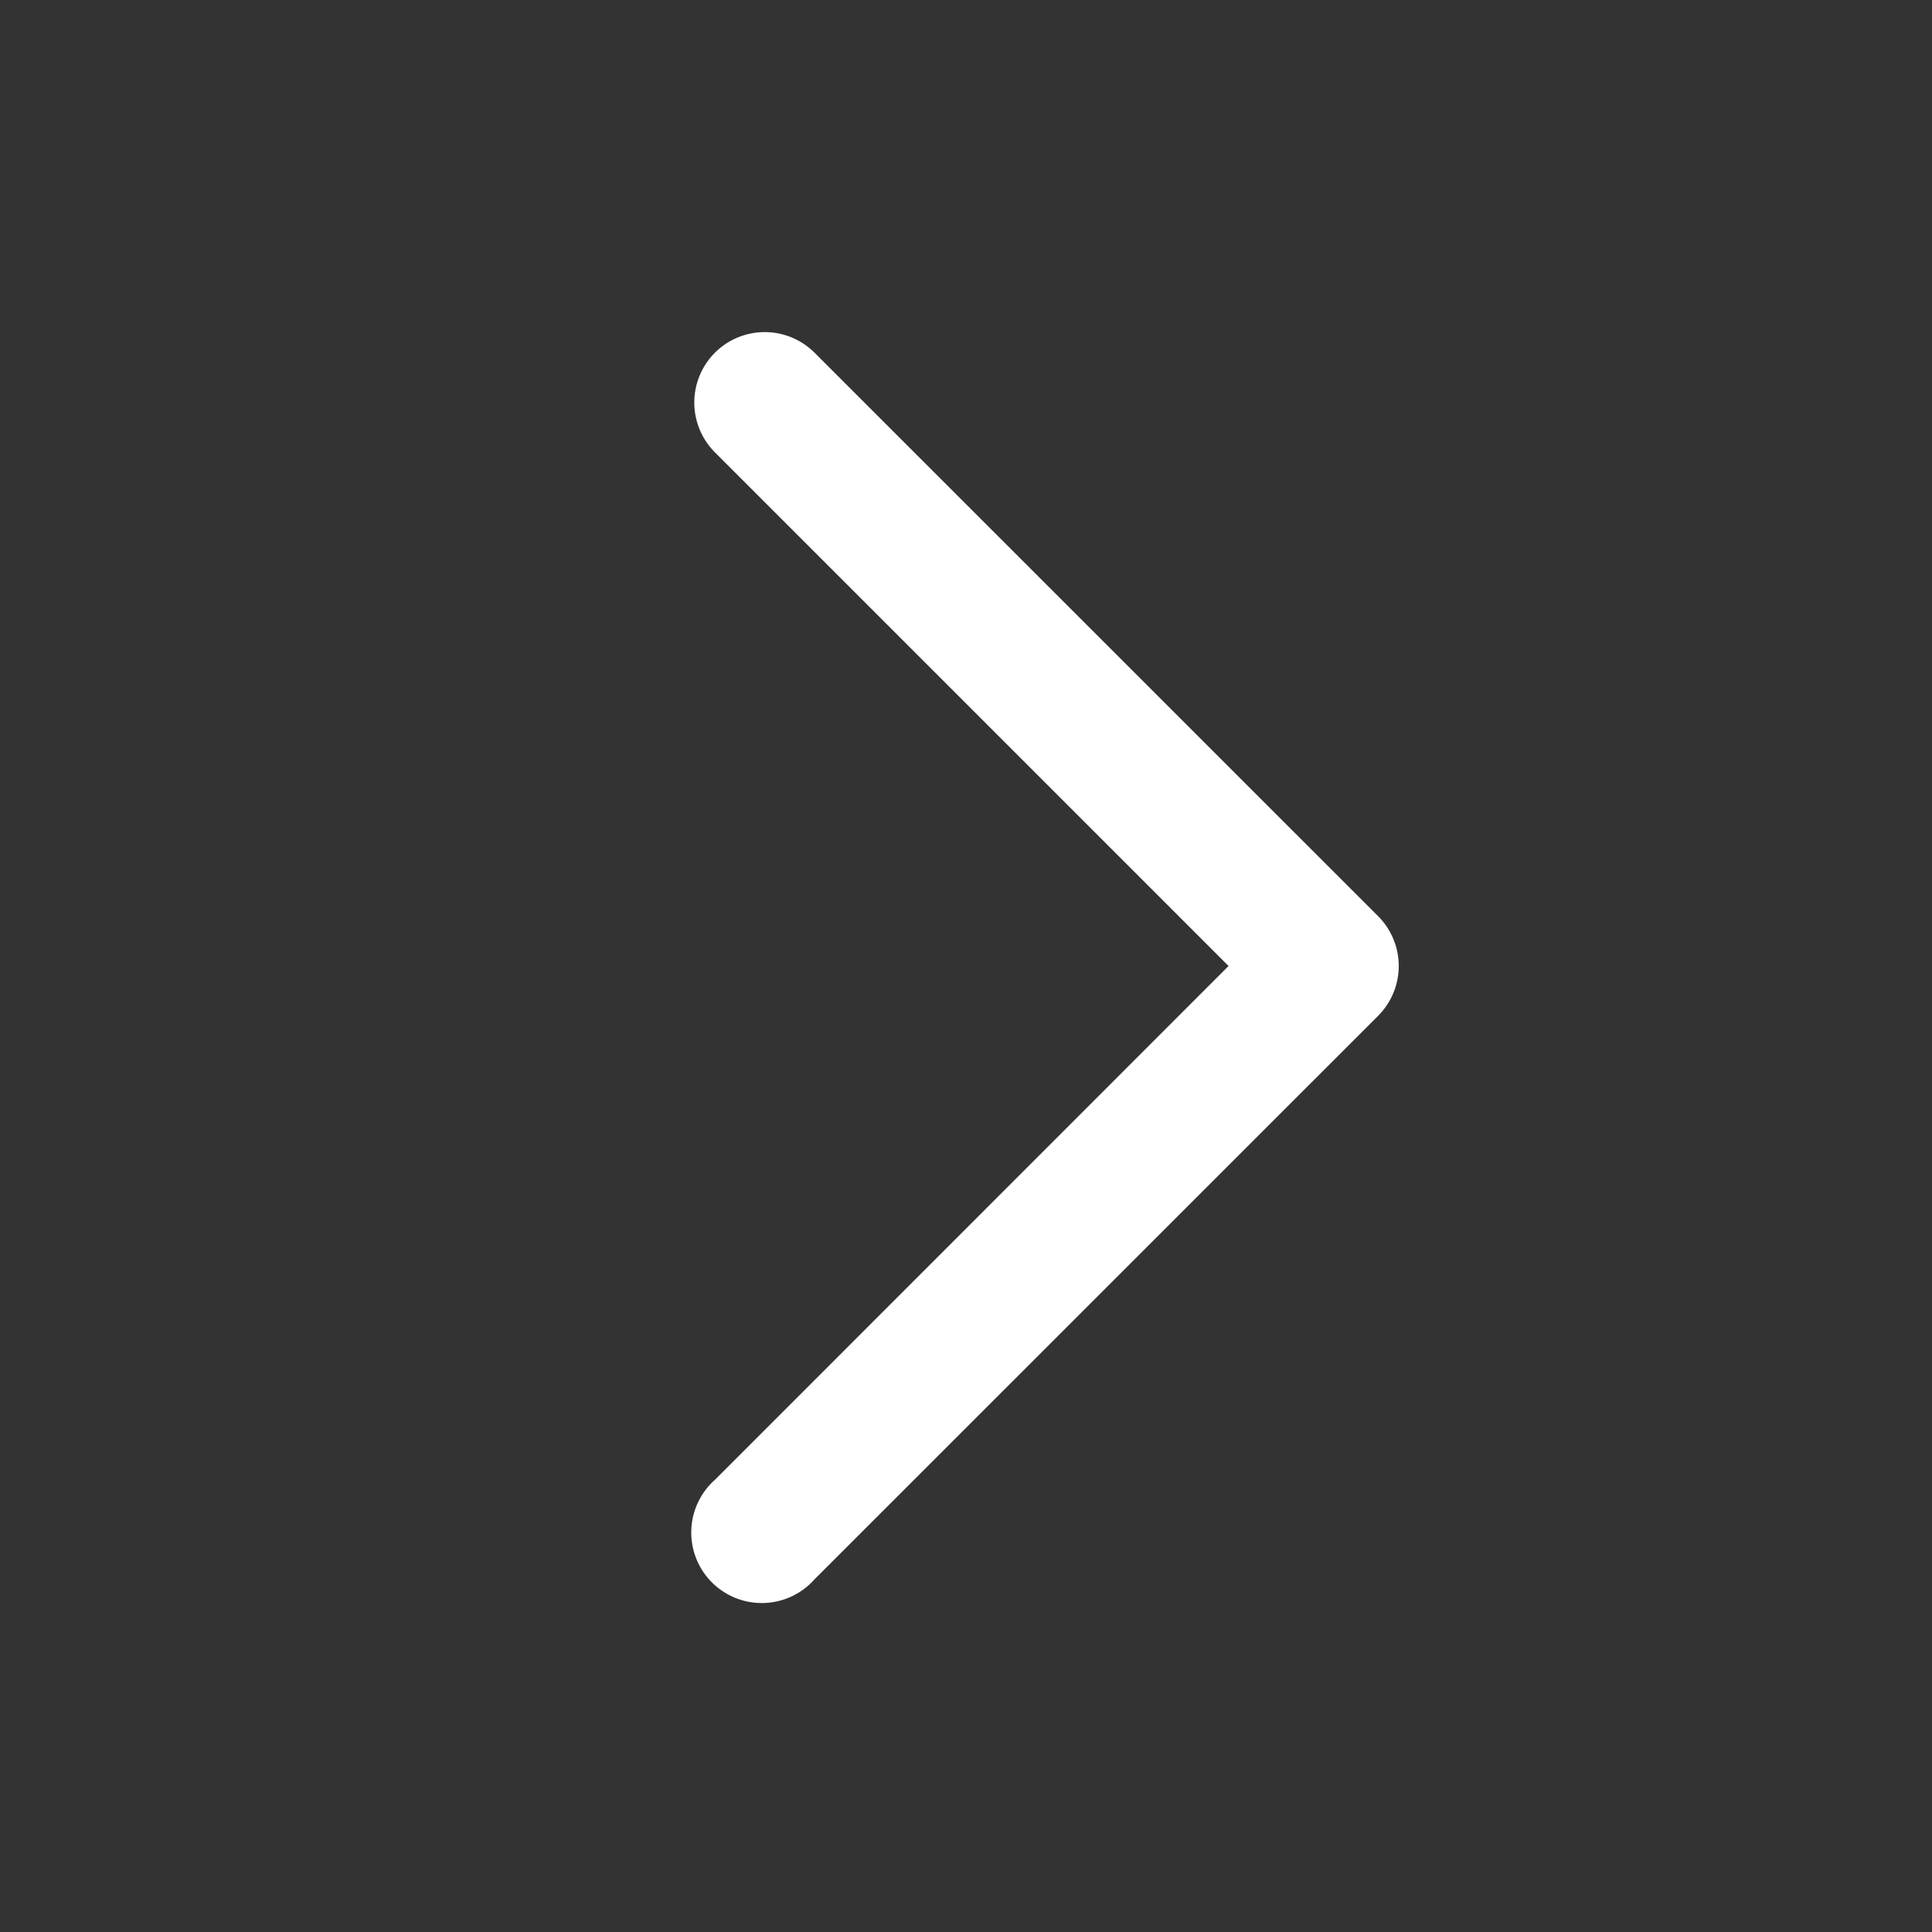
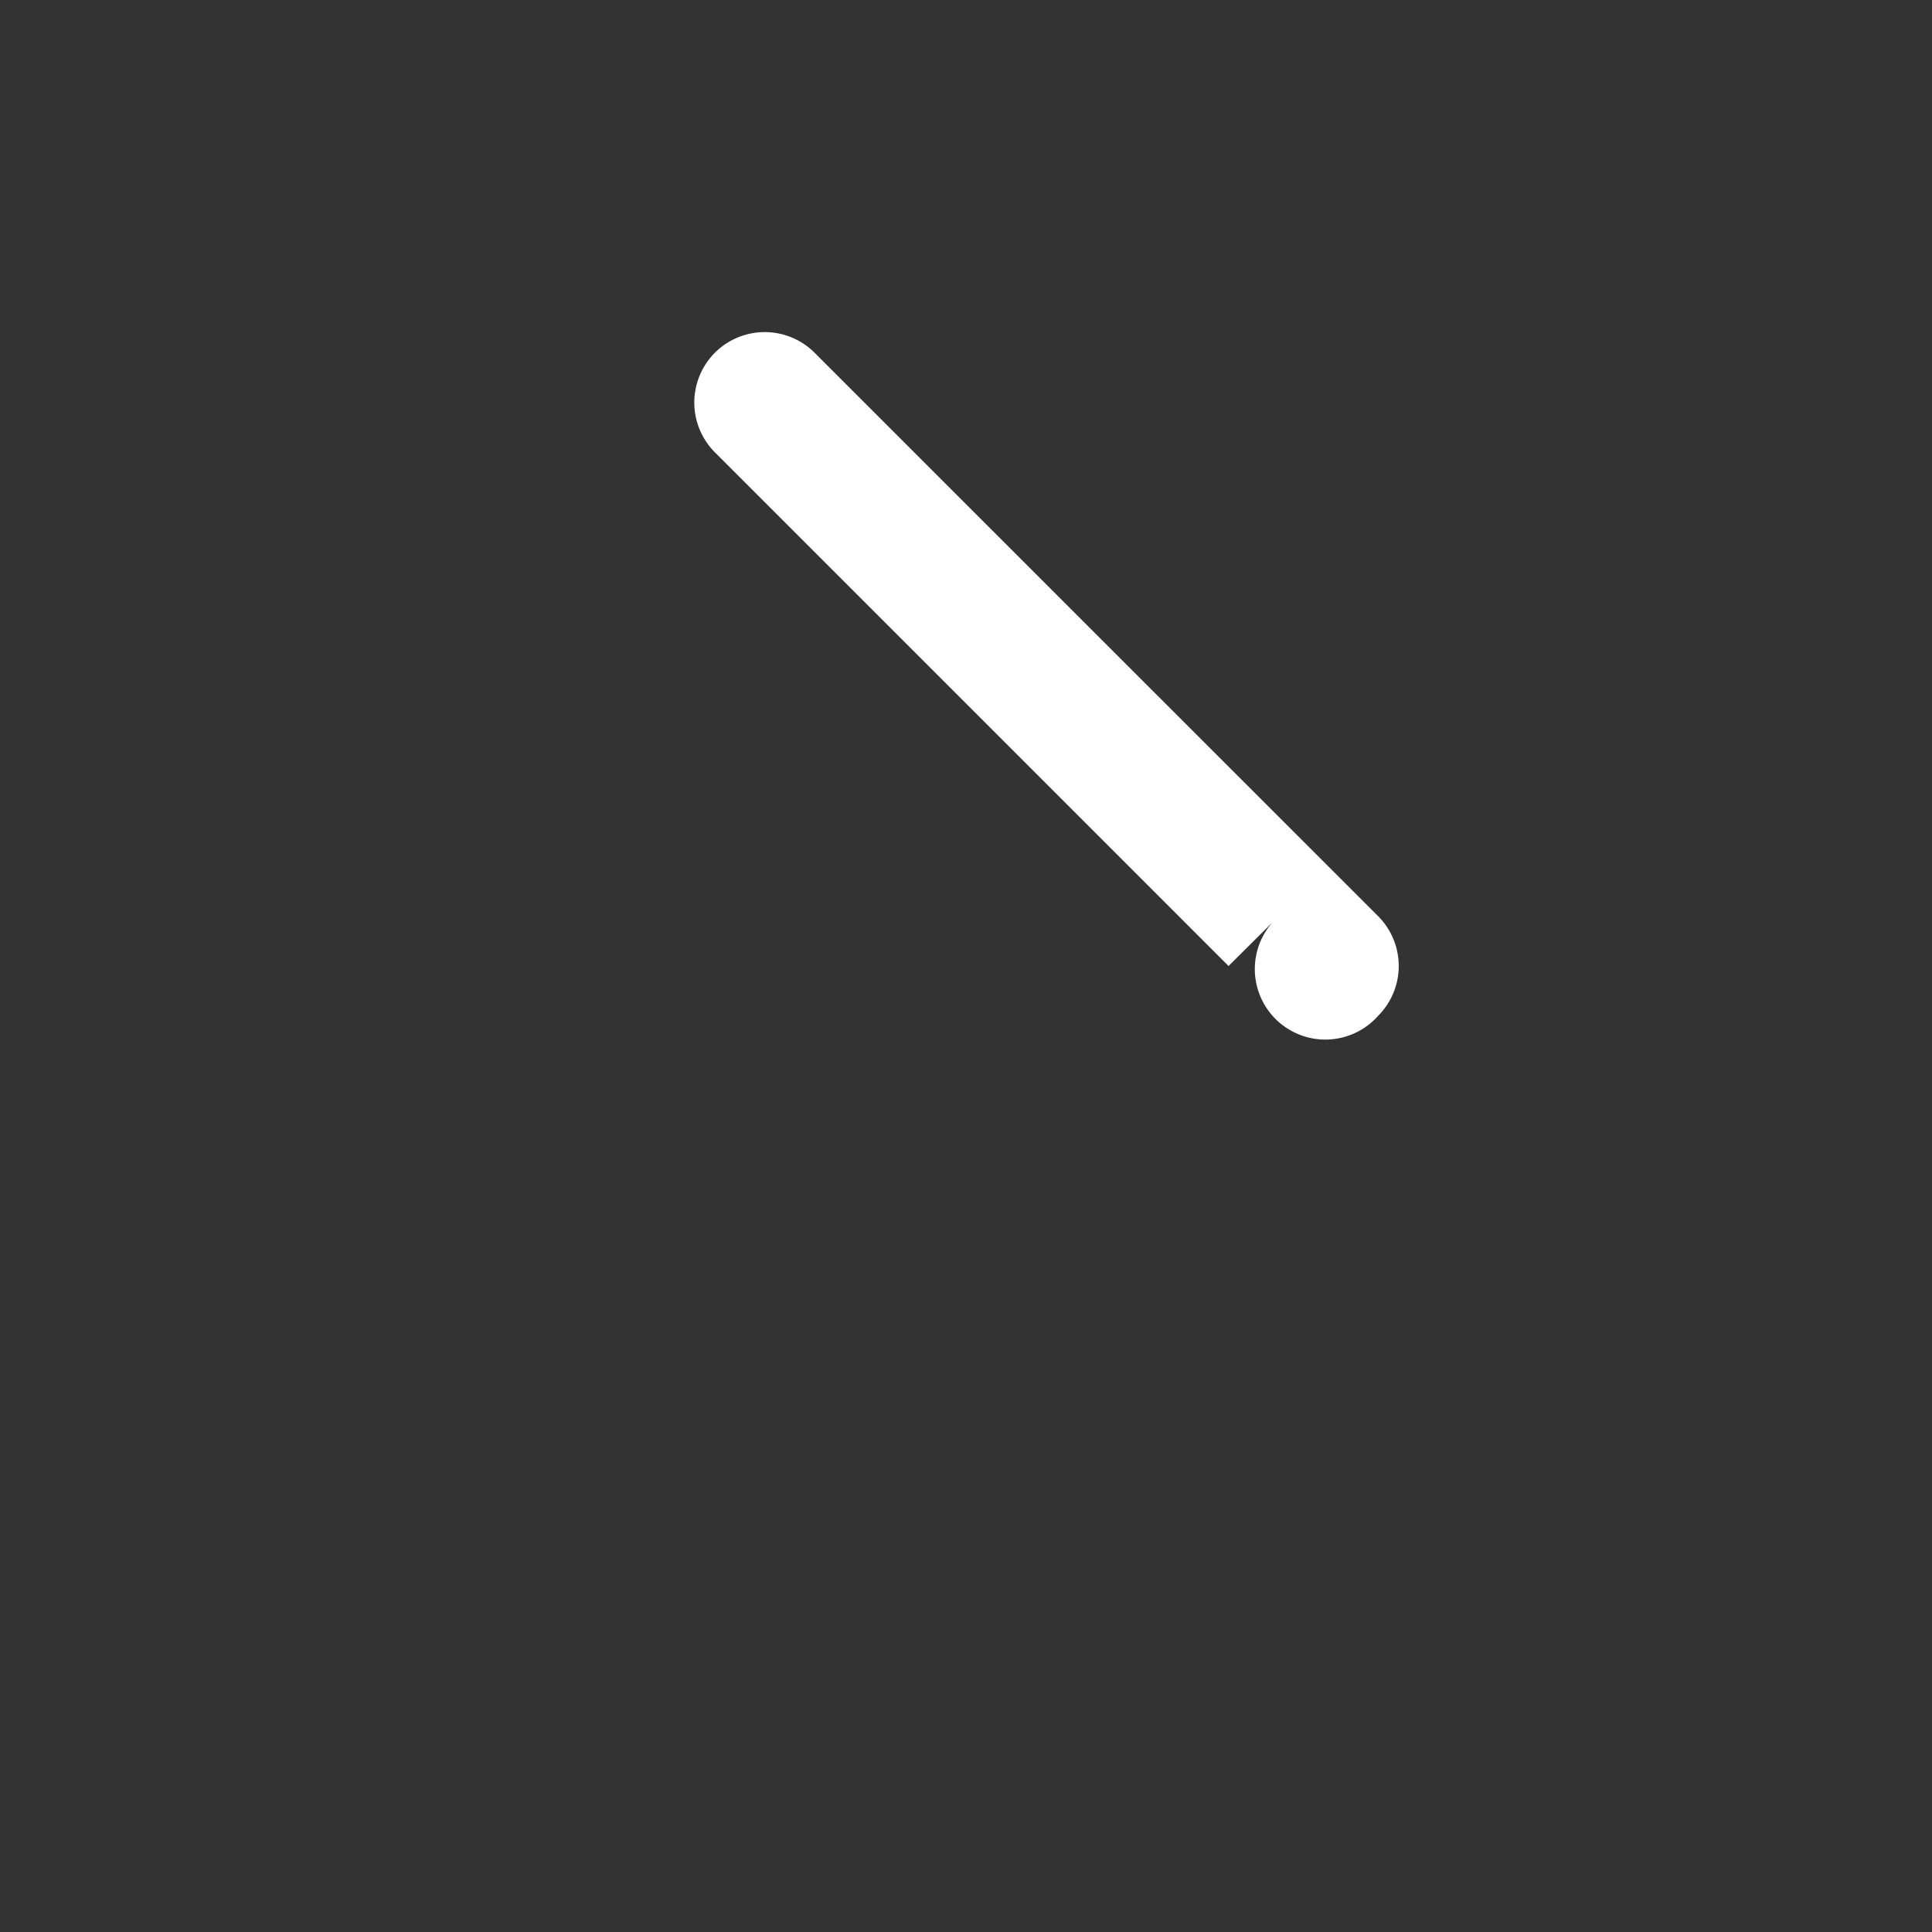
<svg xmlns="http://www.w3.org/2000/svg" width="20" height="20" fill="none">
  <rect width="100%" height="100%" fill="#333333" stroke="none" />
-   <path d="M7.401 3.651a.73.73 0 0 1 1.031 0l5.834 5.833a.73.73 0 0 1 0 1.032l-5.834 5.833a.73.73 0 1 1-1.03-1.031L12.718 10 7.4 4.682a.73.73 0 0 1 0-1.03Z" fill="#fff" />
+   <path d="M7.401 3.651a.73.73 0 0 1 1.031 0l5.834 5.833a.73.73 0 0 1 0 1.032a.73.73 0 1 1-1.03-1.031L12.718 10 7.4 4.682a.73.73 0 0 1 0-1.03Z" fill="#fff" />
</svg>